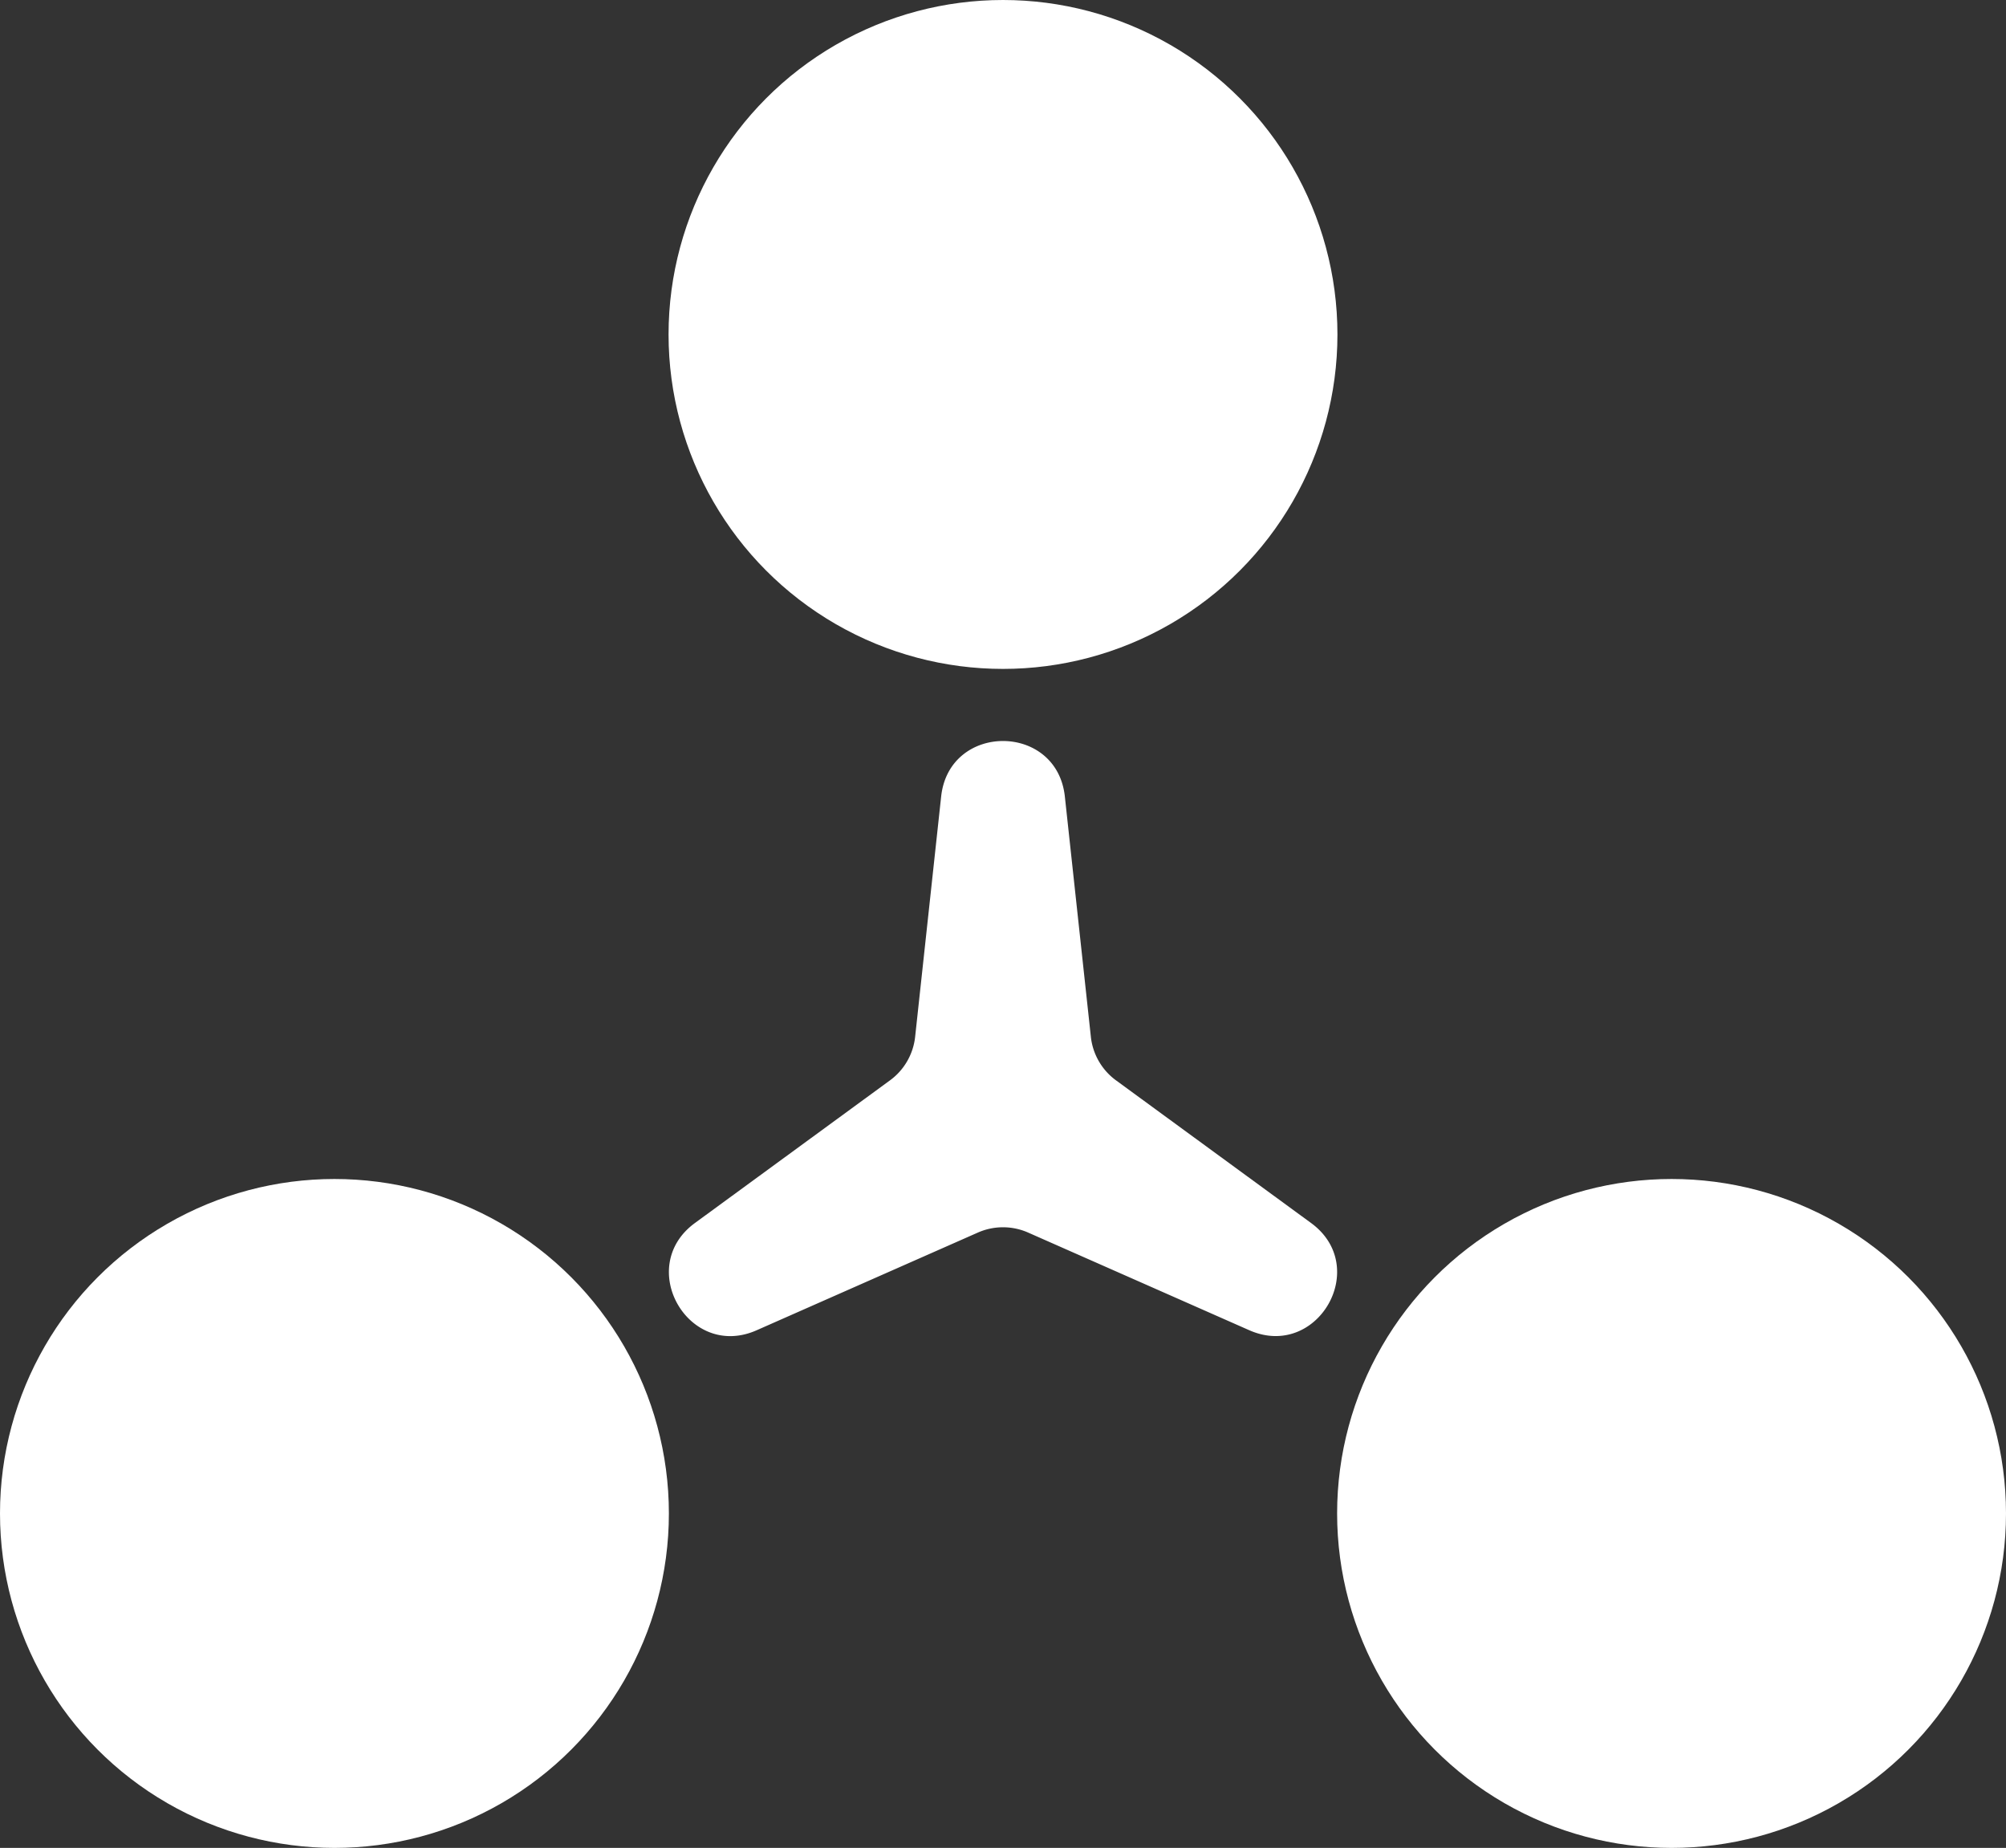
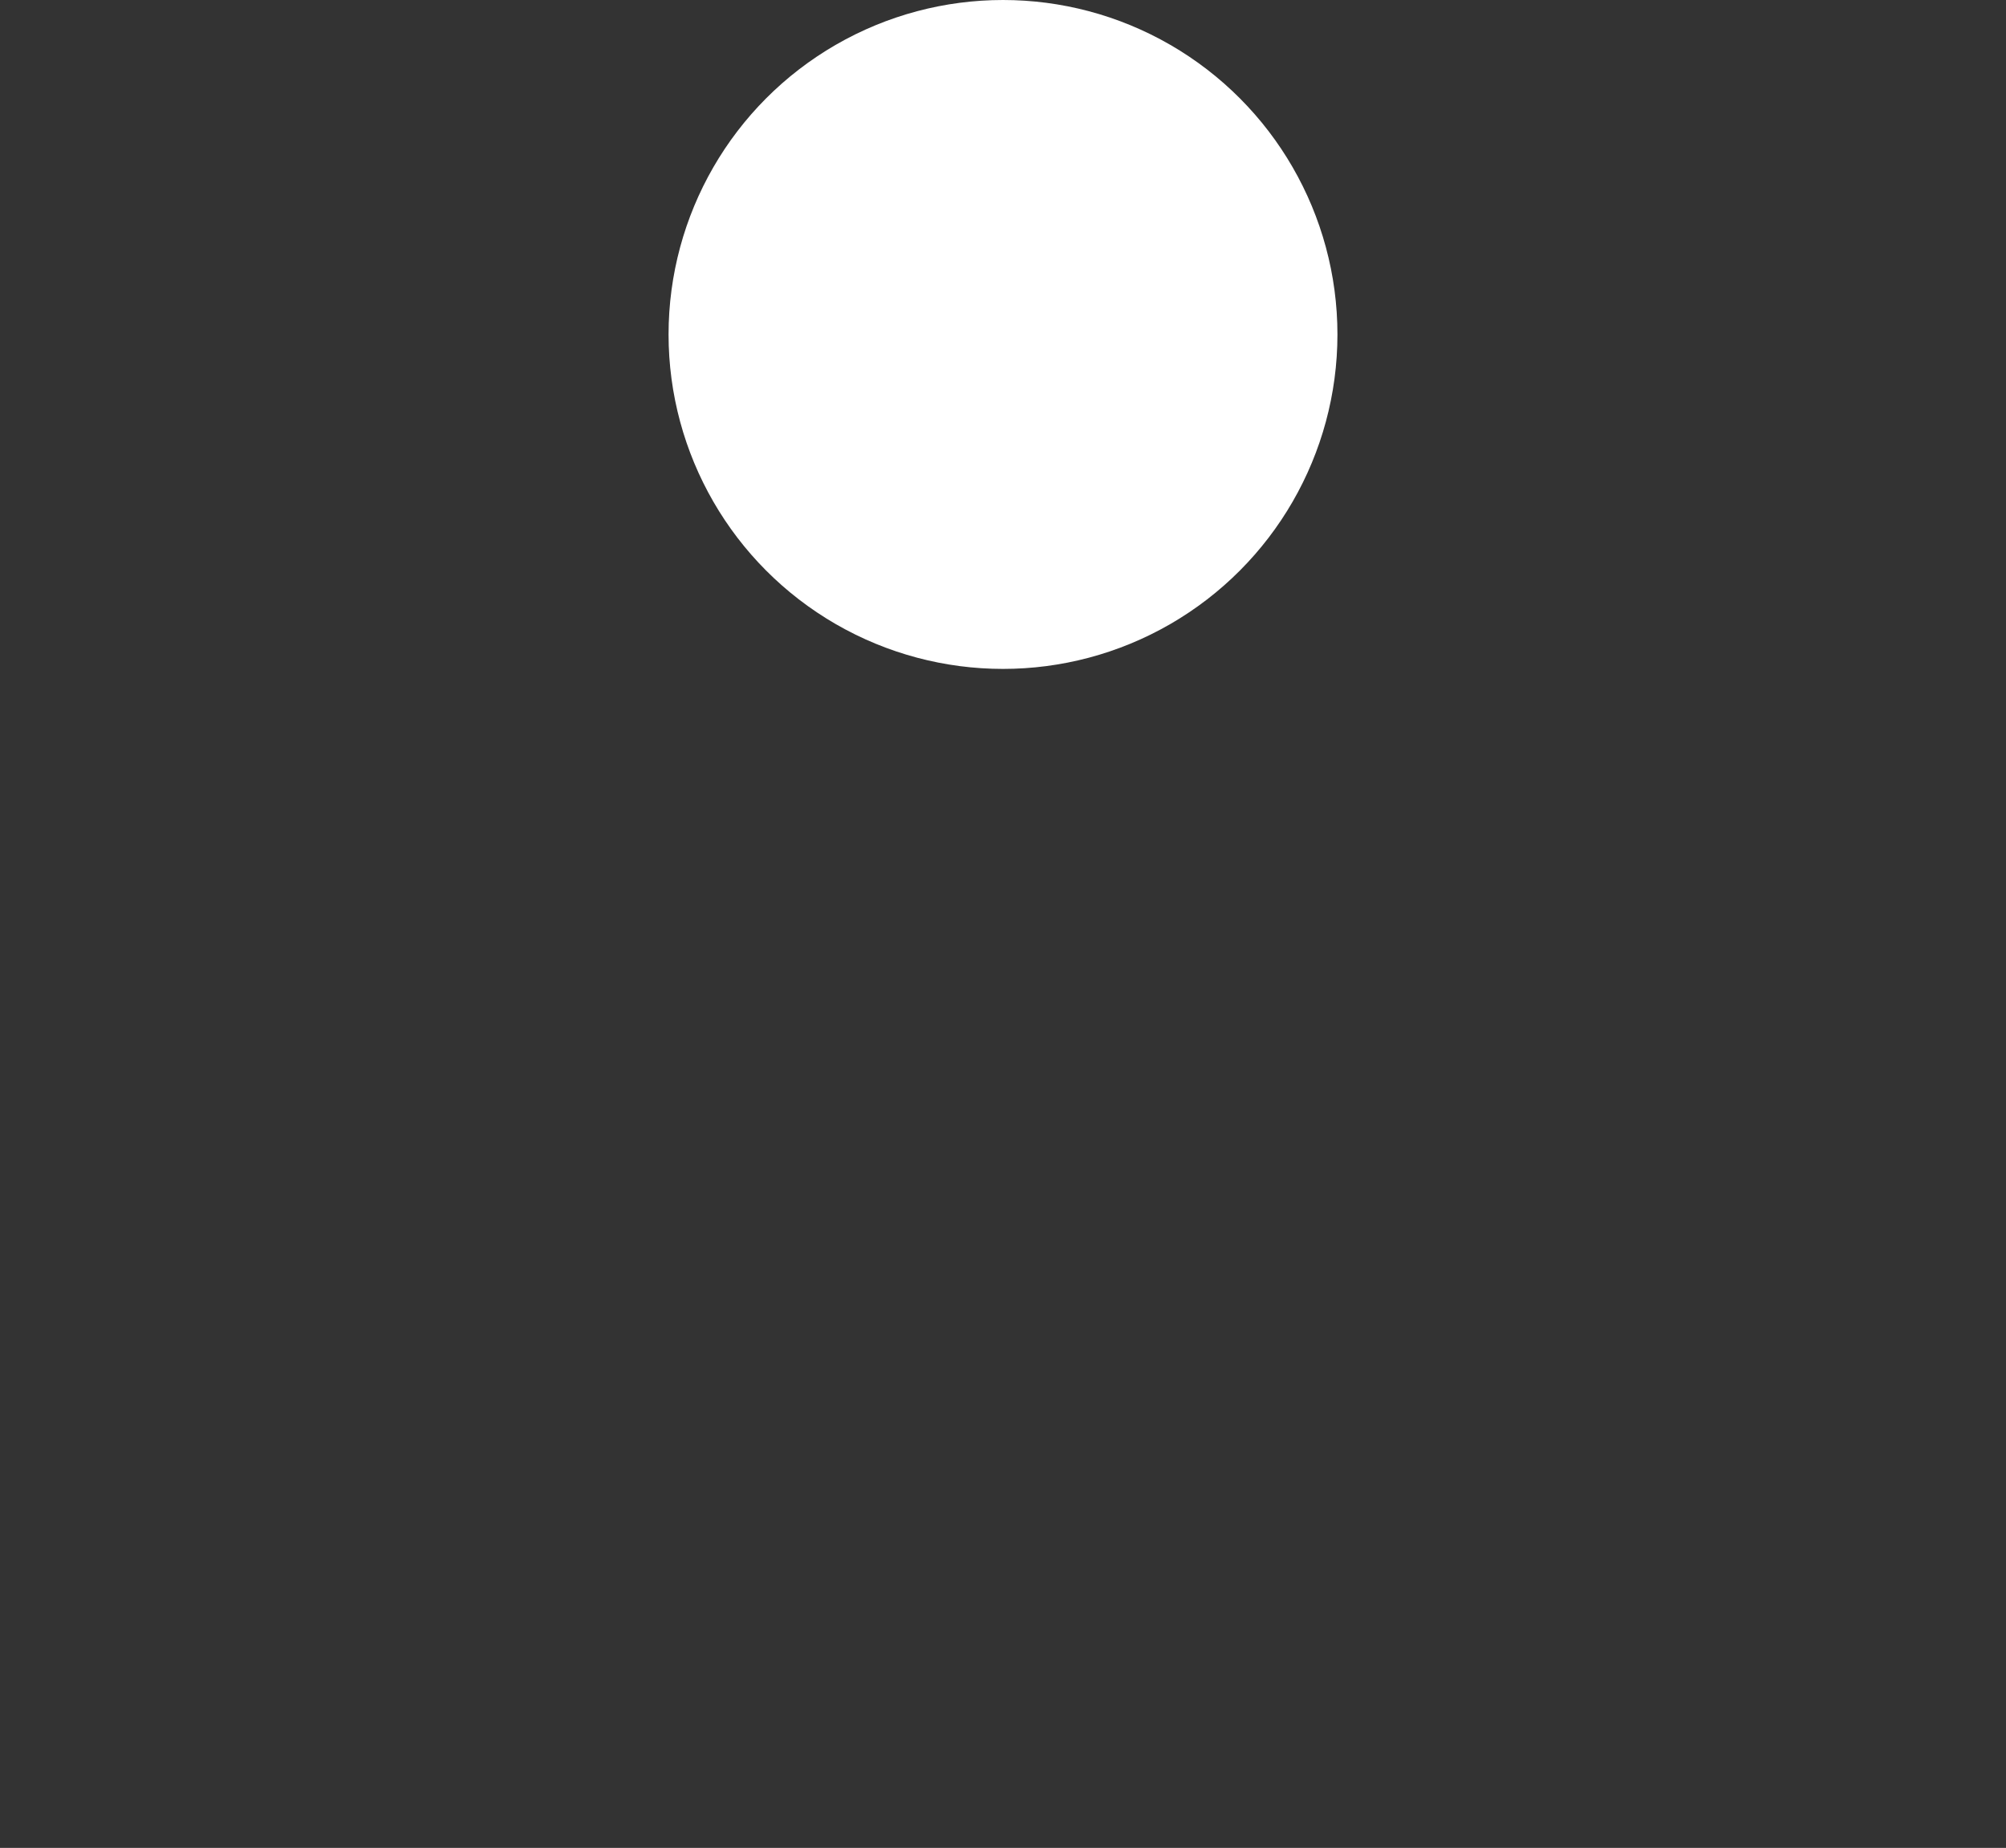
<svg xmlns="http://www.w3.org/2000/svg" viewBox="0 0 552.96 509.36">
  <rect x="0" y="0" width="552.96" height="509.36" fill="#333333" stroke="none" />
  <defs>
    <style>.cls-1{fill:#fff;}</style>
  </defs>
  <g id="Capa_2" data-name="Capa 2">
    <g id="Capa_1-2" data-name="Capa 1">
      <circle class="cls-1" cx="276.48" cy="92.19" r="92.19" />
-       <circle class="cls-1" cx="92.19" cy="417.17" r="92.19" />
-       <circle class="cls-1" cx="460.77" cy="417.17" r="92.19" />
-       <path class="cls-1" d="M293.53,219.56l7.17,66.23a17.15,17.15,0,0,0,6.93,12l53.78,39.33c16.57,12.12,1.72,37.83-17.06,29.54l-60.94-26.91a17.15,17.15,0,0,0-13.86,0l-60.94,26.91C189.83,375,175,349.24,191.55,337.12l53.78-39.33a17.15,17.15,0,0,0,6.93-12l7.17-66.23C261.63,199.15,291.33,199.15,293.53,219.56Z" />
    </g>
  </g>
</svg>